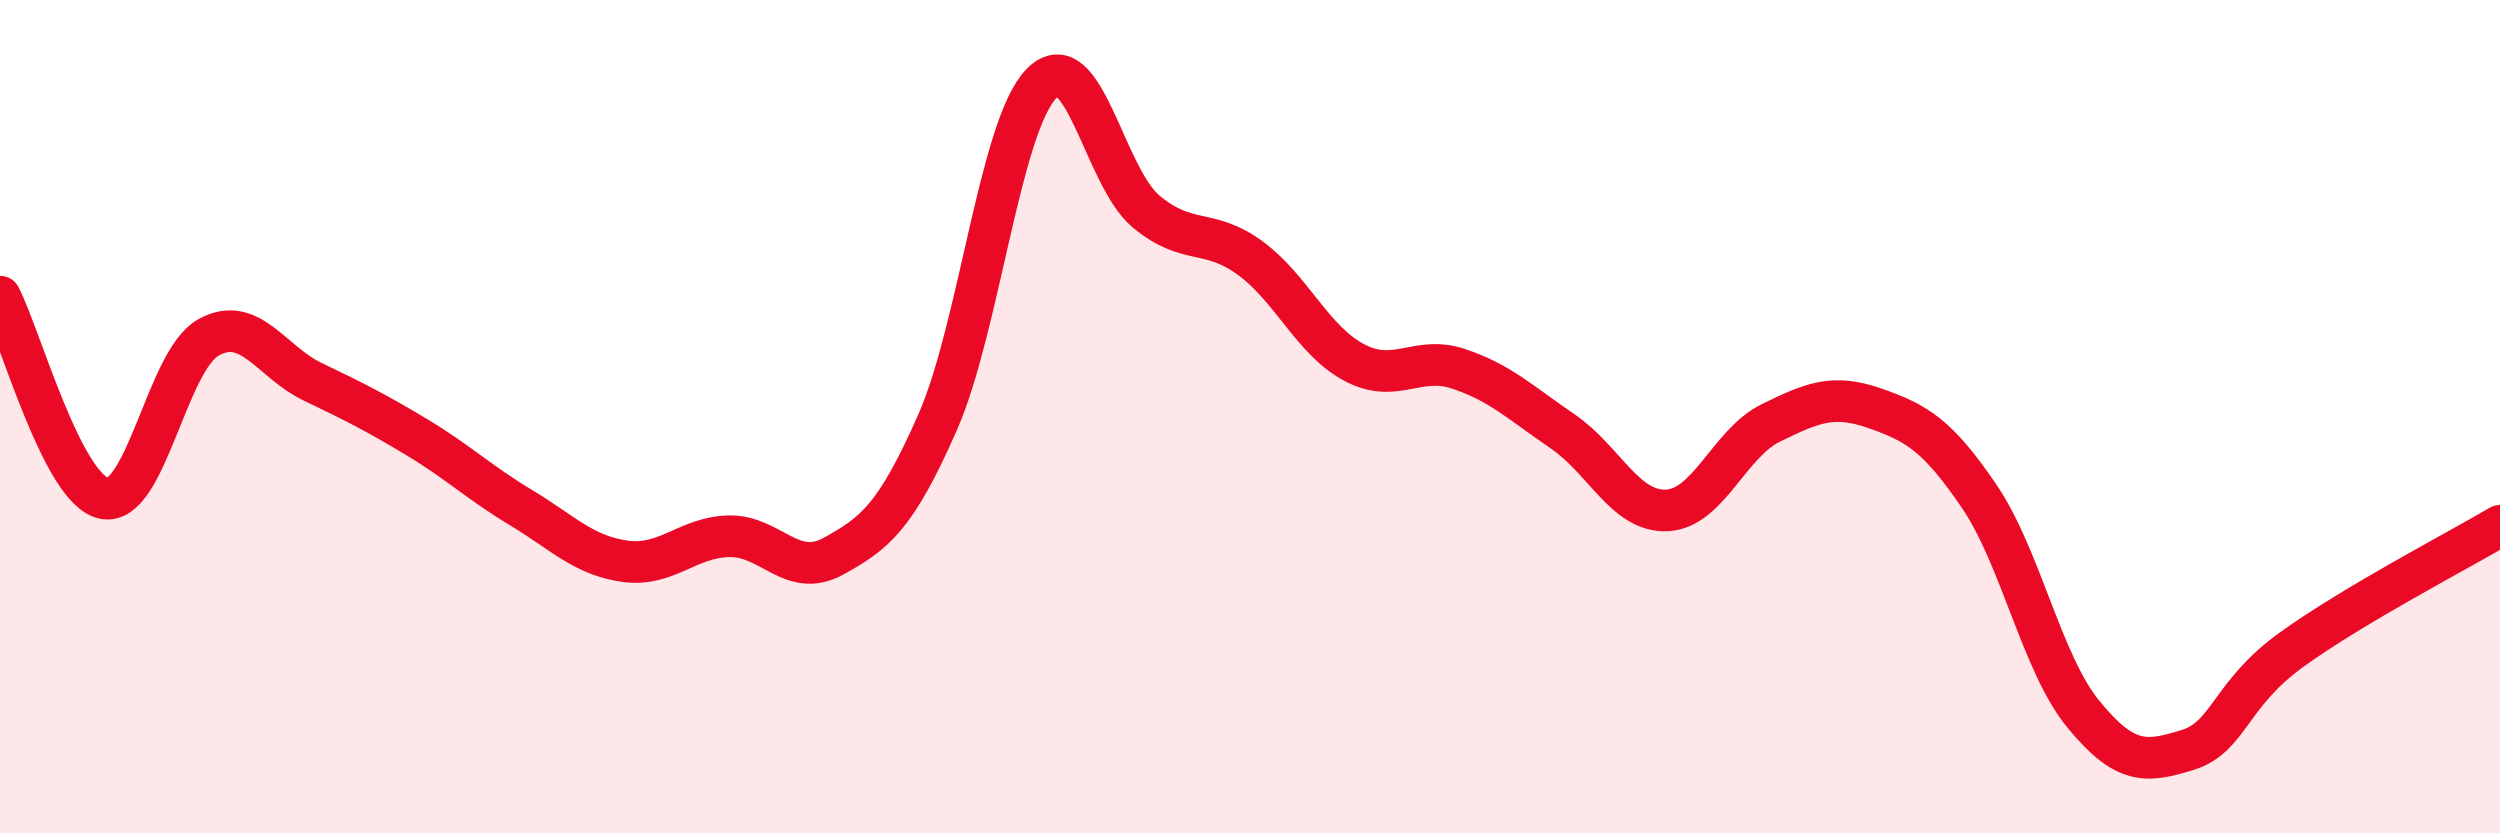
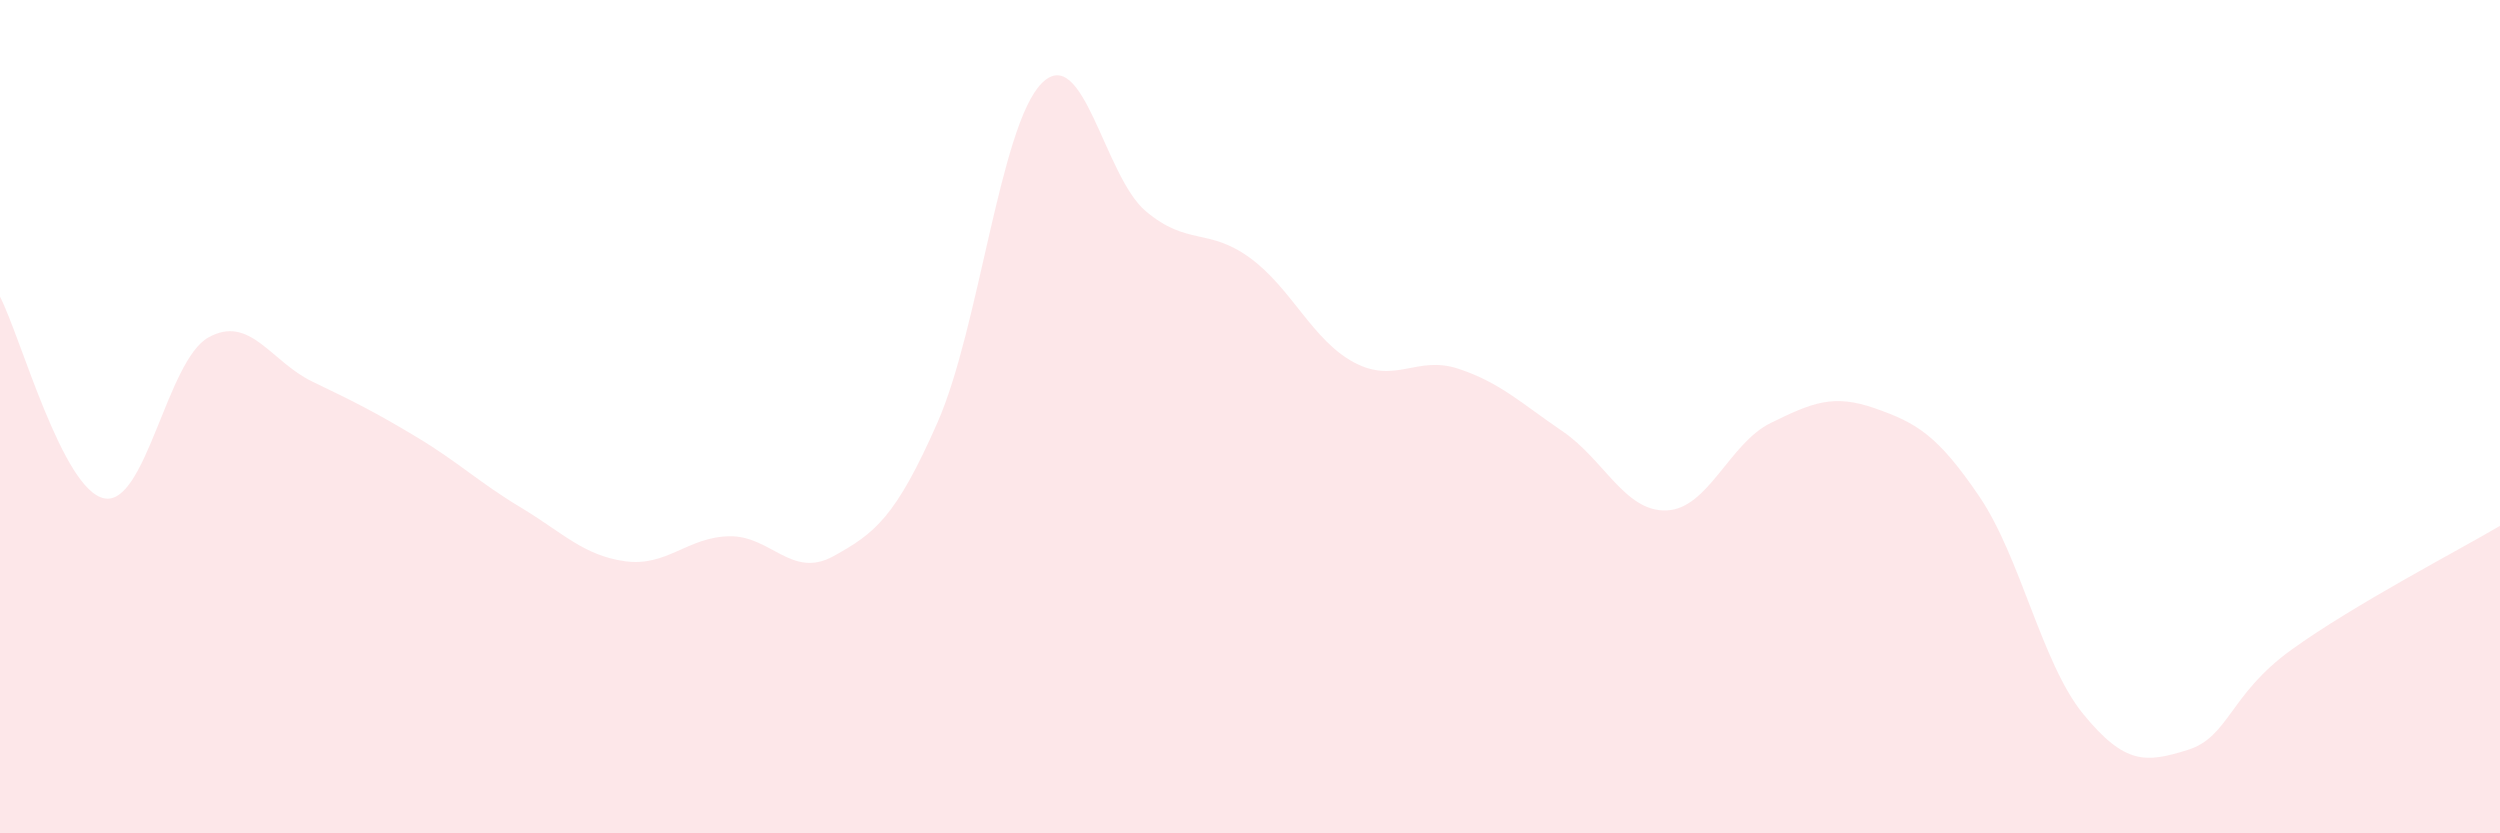
<svg xmlns="http://www.w3.org/2000/svg" width="60" height="20" viewBox="0 0 60 20">
  <path d="M 0,7.12 C 0.5,8.09 1.5,11.76 2.5,11.96 C 3.5,12.16 4,8.66 5,8.1 C 6,7.54 6.5,8.68 7.5,9.16 C 8.5,9.64 9,9.89 10,10.49 C 11,11.09 11.5,11.58 12.5,12.18 C 13.5,12.78 14,13.33 15,13.47 C 16,13.61 16.5,12.89 17.5,12.87 C 18.5,12.85 19,13.9 20,13.35 C 21,12.8 21.5,12.41 22.5,10.14 C 23.5,7.87 24,3.01 25,2 C 26,0.99 26.5,4.23 27.5,5.07 C 28.5,5.91 29,5.46 30,6.19 C 31,6.92 31.5,8.17 32.5,8.7 C 33.5,9.23 34,8.52 35,8.85 C 36,9.18 36.5,9.67 37.5,10.35 C 38.5,11.03 39,12.29 40,12.25 C 41,12.21 41.5,10.64 42.5,10.15 C 43.5,9.66 44,9.45 45,9.8 C 46,10.15 46.5,10.44 47.5,11.91 C 48.5,13.38 49,15.92 50,17.14 C 51,18.36 51.5,18.31 52.5,18 C 53.5,17.69 53.5,16.67 55,15.59 C 56.5,14.51 59,13.21 60,12.62L60 20L0 20Z" fill="#EB0A25" opacity="0.1" stroke-linecap="round" stroke-linejoin="round" />
-   <path d="M 0,7.12 C 0.5,8.09 1.5,11.76 2.5,11.96 C 3.5,12.16 4,8.66 5,8.1 C 6,7.54 6.5,8.68 7.5,9.16 C 8.5,9.64 9,9.89 10,10.49 C 11,11.09 11.5,11.58 12.5,12.18 C 13.5,12.78 14,13.33 15,13.47 C 16,13.61 16.5,12.89 17.5,12.87 C 18.5,12.85 19,13.9 20,13.35 C 21,12.8 21.5,12.41 22.5,10.14 C 23.5,7.87 24,3.01 25,2 C 26,0.99 26.5,4.23 27.5,5.07 C 28.5,5.91 29,5.46 30,6.19 C 31,6.92 31.5,8.17 32.5,8.7 C 33.5,9.23 34,8.52 35,8.85 C 36,9.18 36.5,9.67 37.5,10.35 C 38.5,11.03 39,12.29 40,12.25 C 41,12.21 41.5,10.64 42.5,10.15 C 43.5,9.66 44,9.45 45,9.8 C 46,10.15 46.5,10.44 47.5,11.91 C 48.5,13.38 49,15.92 50,17.14 C 51,18.36 51.5,18.31 52.5,18 C 53.5,17.69 53.5,16.67 55,15.59 C 56.5,14.51 59,13.21 60,12.62" stroke="#EB0A25" stroke-width="1" fill="none" stroke-linecap="round" stroke-linejoin="round" />
</svg>